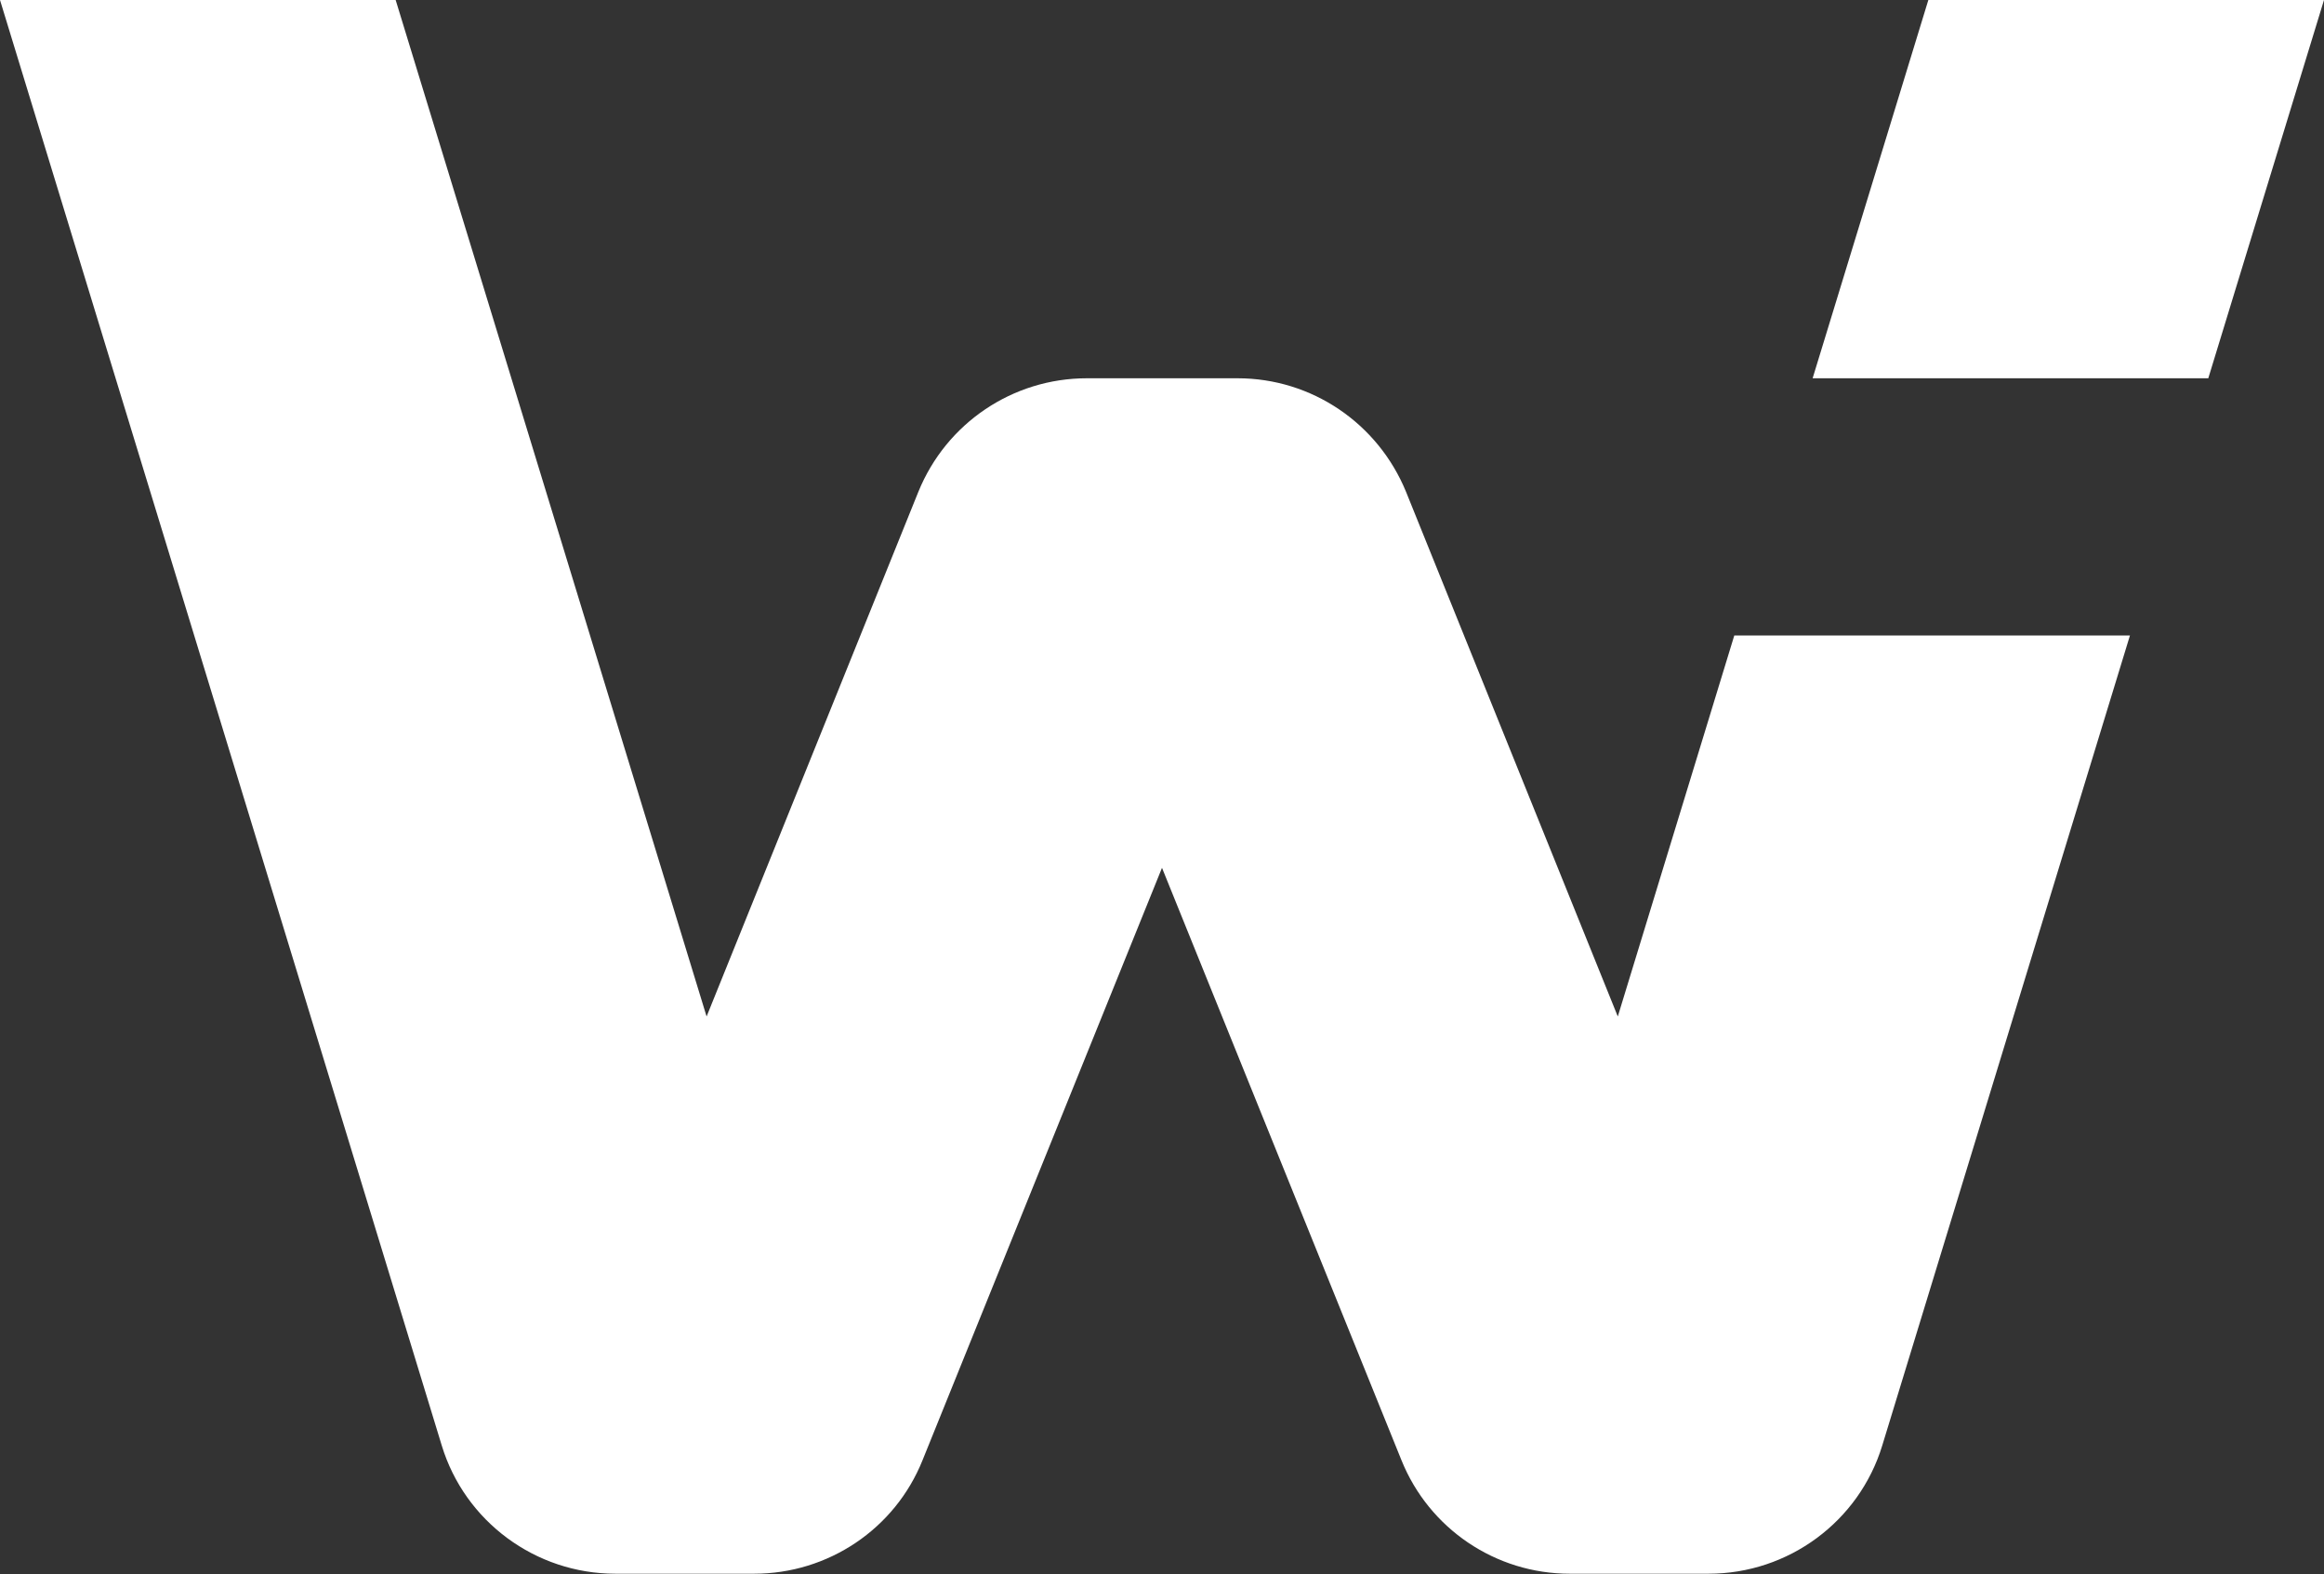
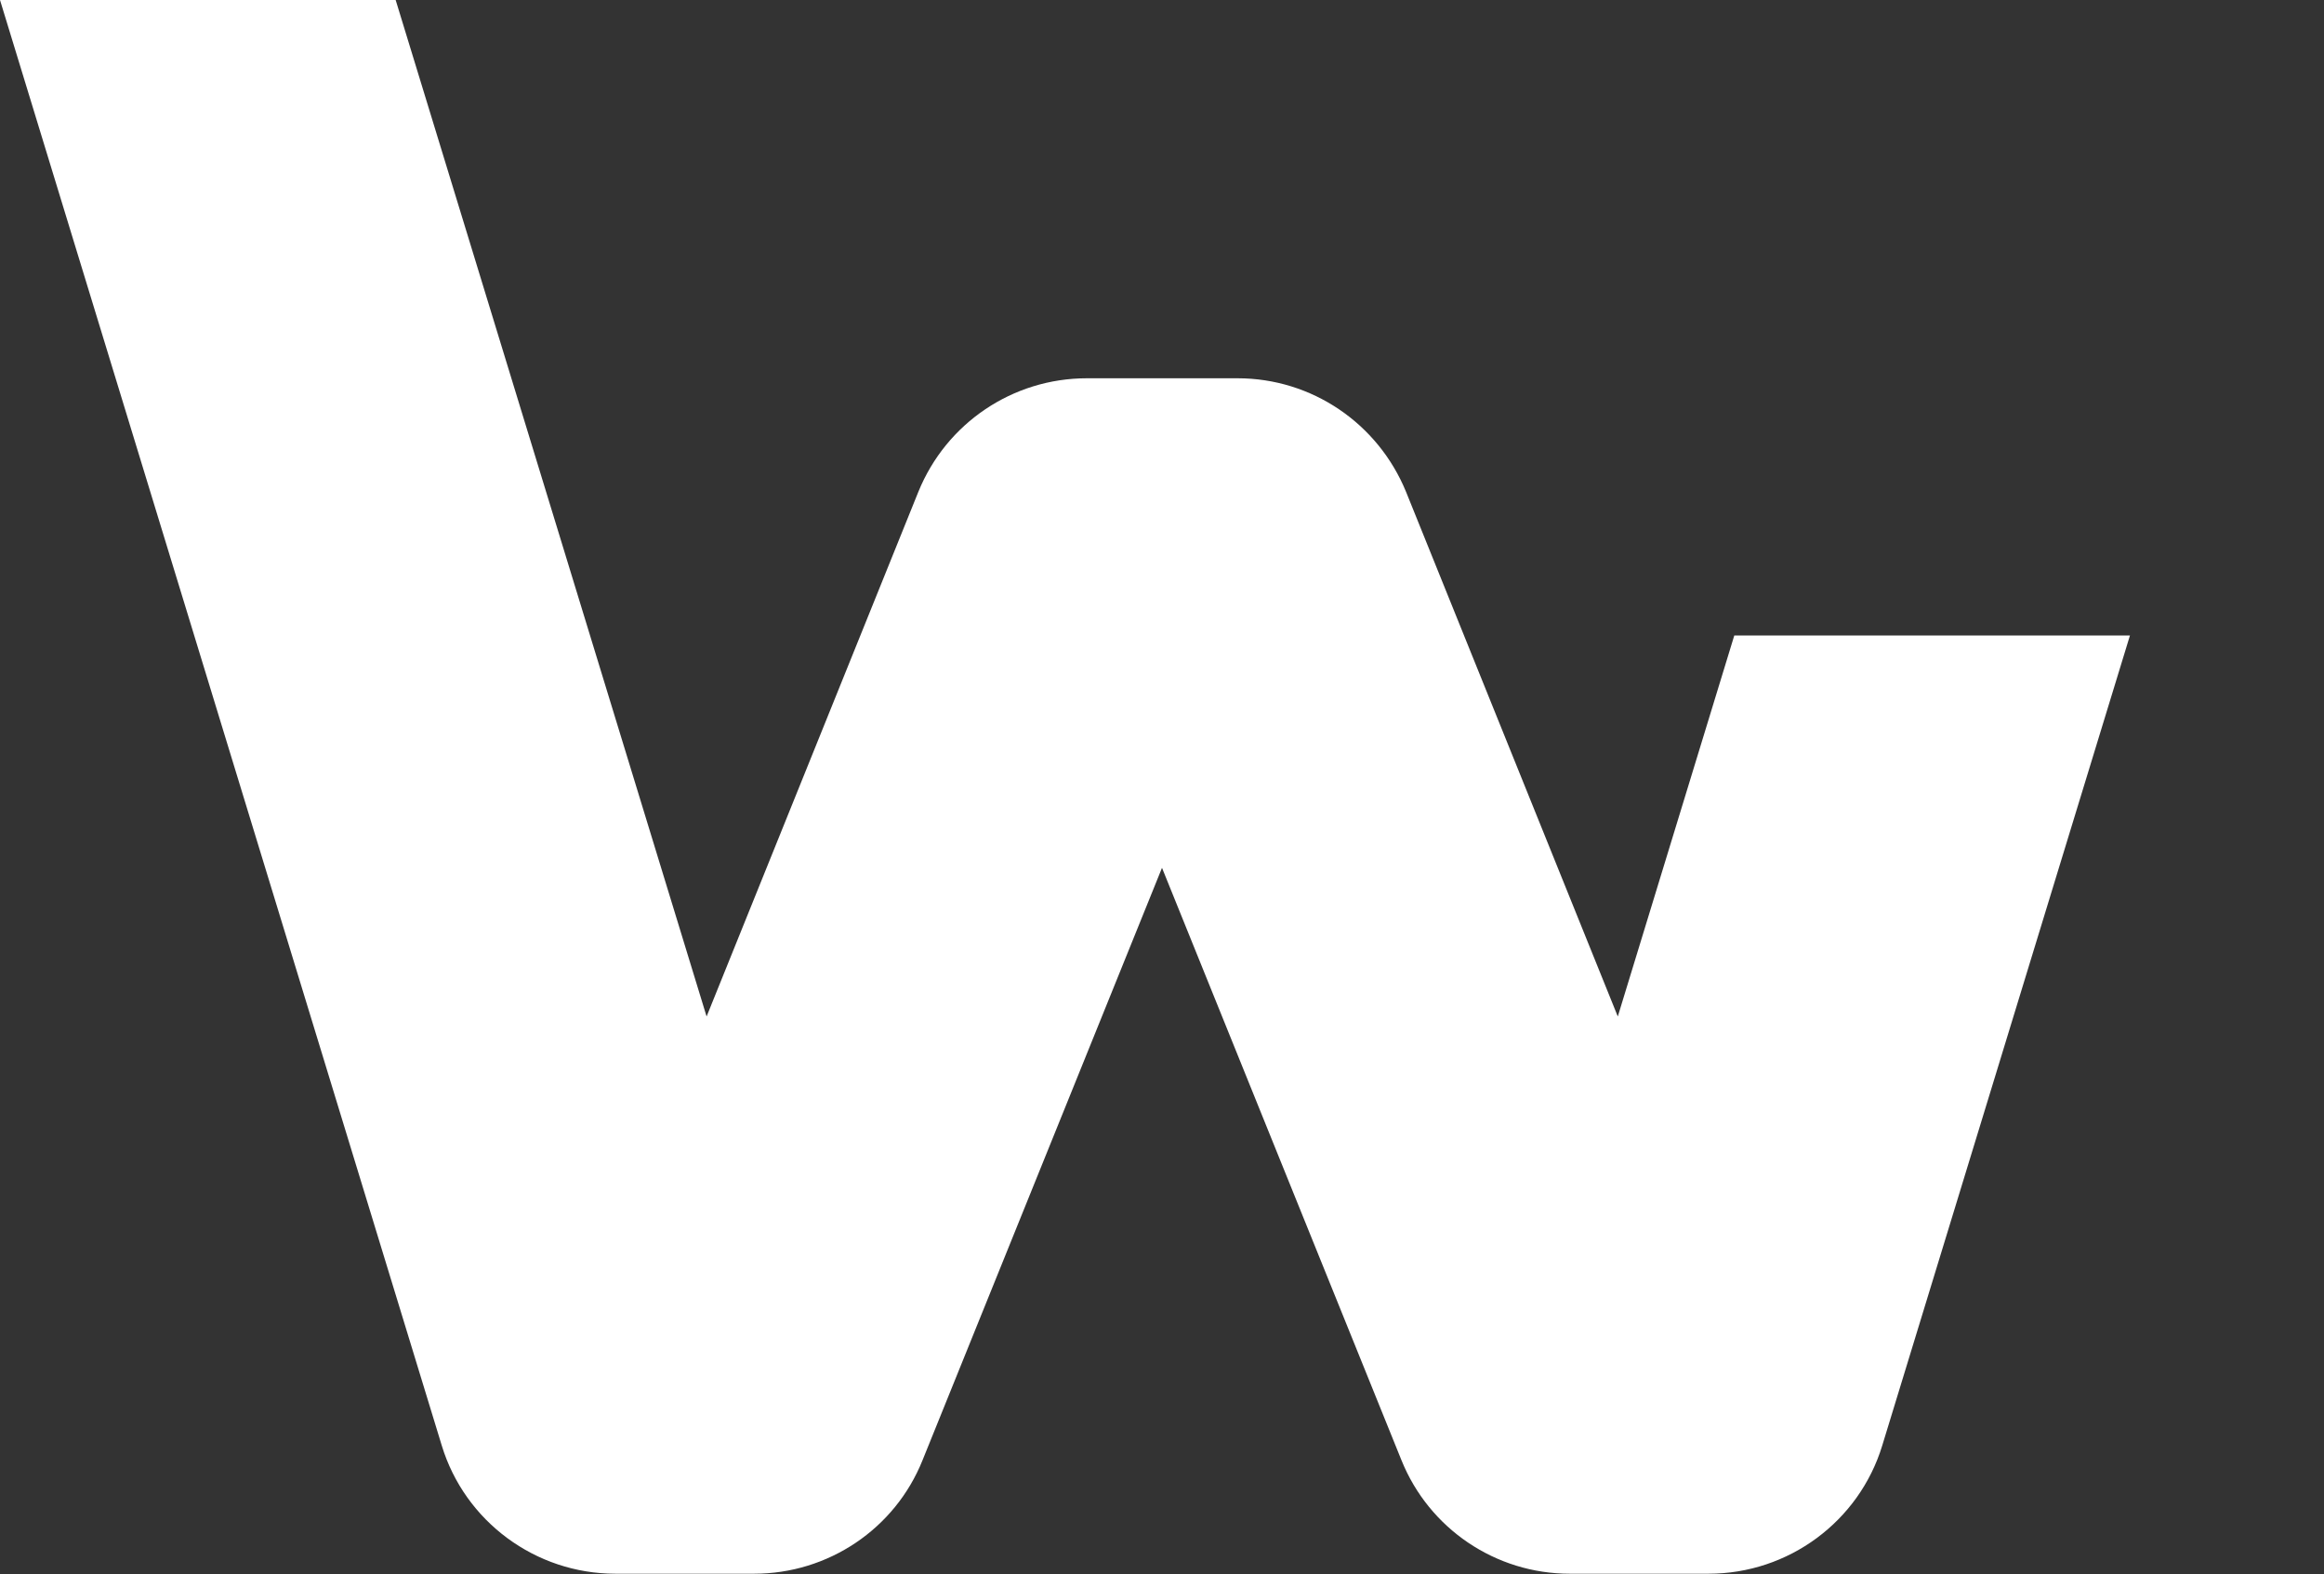
<svg xmlns="http://www.w3.org/2000/svg" width="24" height="16.253" viewBox="0 0 24 16.253">
  <rect x="0" y="0" width="24" height="16.253" fill="#333333" stroke="none" />
  <style> @media (prefers-color-scheme: light) { #light { filter: invert(100%); } } </style>
  <path fill-rule="nonzero" id="light" fill="rgb(100%, 100%, 100%)" fill-opacity="1" d="M 0 0 L 4.086 0 L 7.297 10.496 L 9.484 5.078 C 9.773 4.367 10.461 3.906 11.223 3.906 L 12.781 3.906 C 13.547 3.906 14.23 4.371 14.52 5.078 L 16.707 10.496 L 17.91 6.562 L 21.996 6.562 L 19.438 14.926 C 19.199 15.711 18.469 16.25 17.645 16.25 L 16.211 16.25 C 15.445 16.25 14.758 15.785 14.473 15.078 L 12 8.961 L 9.527 15.078 C 9.242 15.789 8.551 16.25 7.789 16.25 L 6.355 16.25 C 5.531 16.25 4.801 15.711 4.562 14.926 Z M 0 0 " />
-   <path fill-rule="nonzero" id="light" fill="rgb(100%, 100%, 100%)" fill-opacity="1" d="M 19.914 0 L 18.719 3.906 L 22.805 3.906 L 24 0 Z M 19.914 0 " />
</svg>